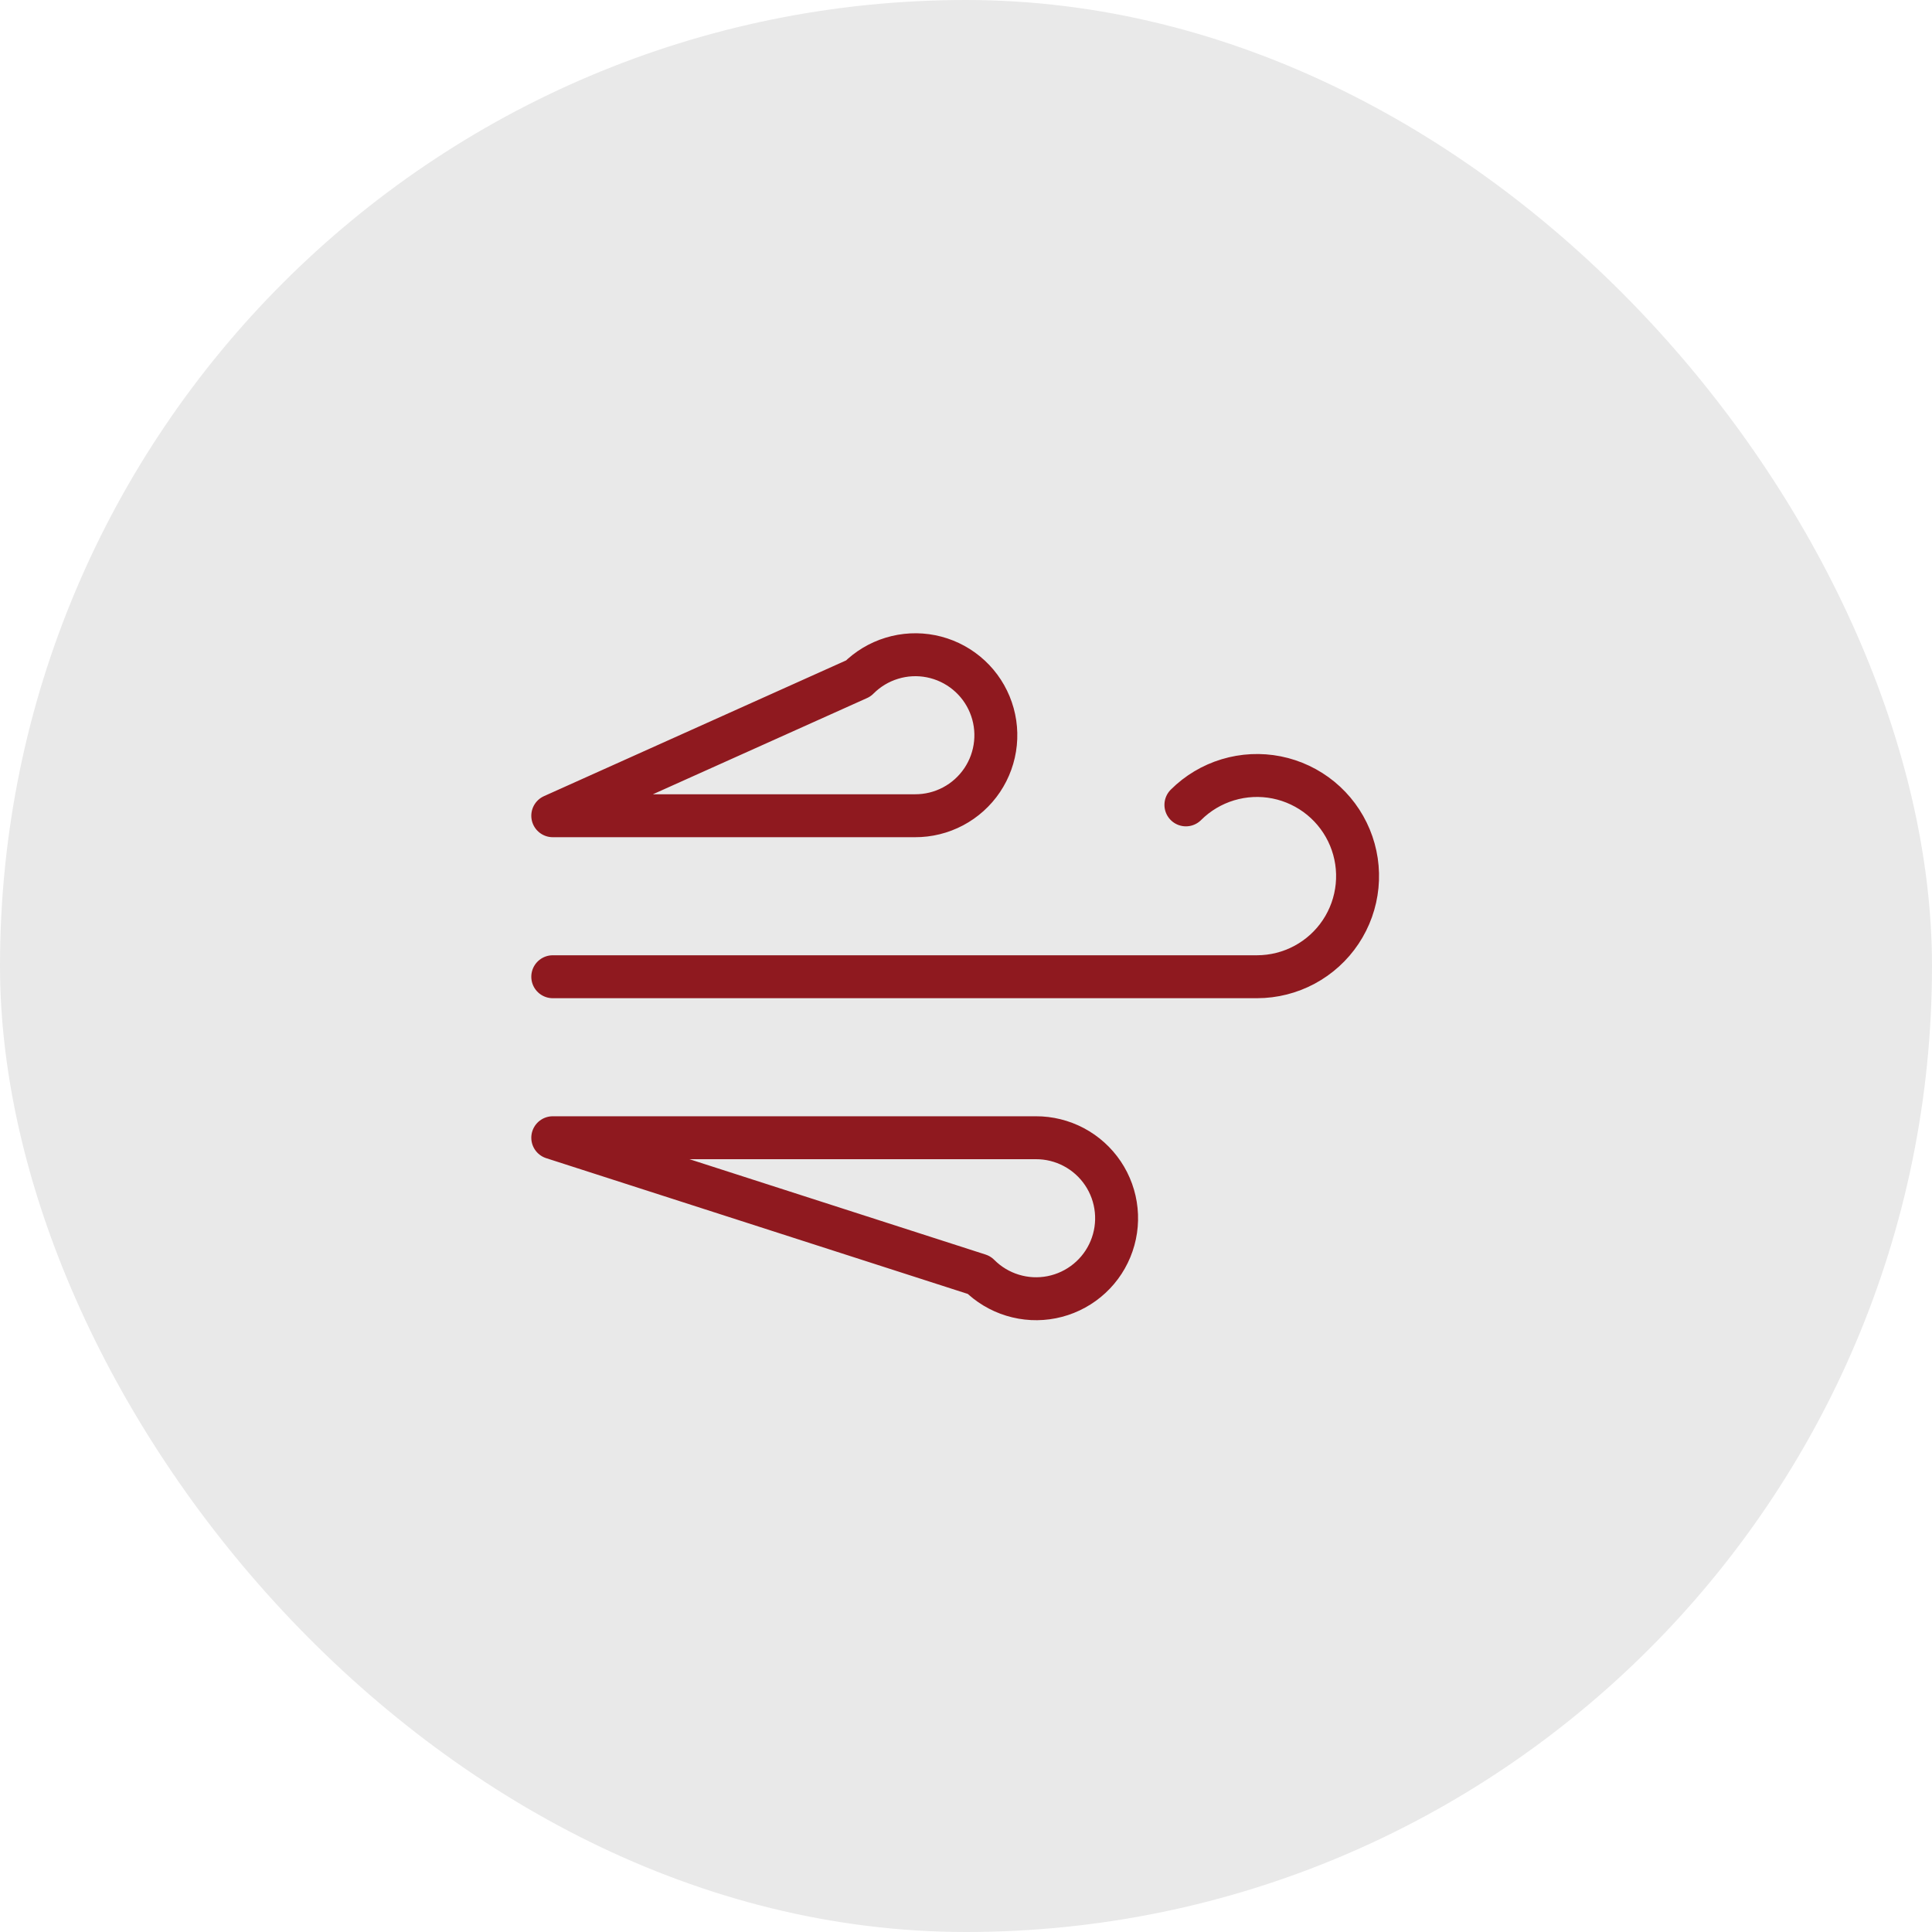
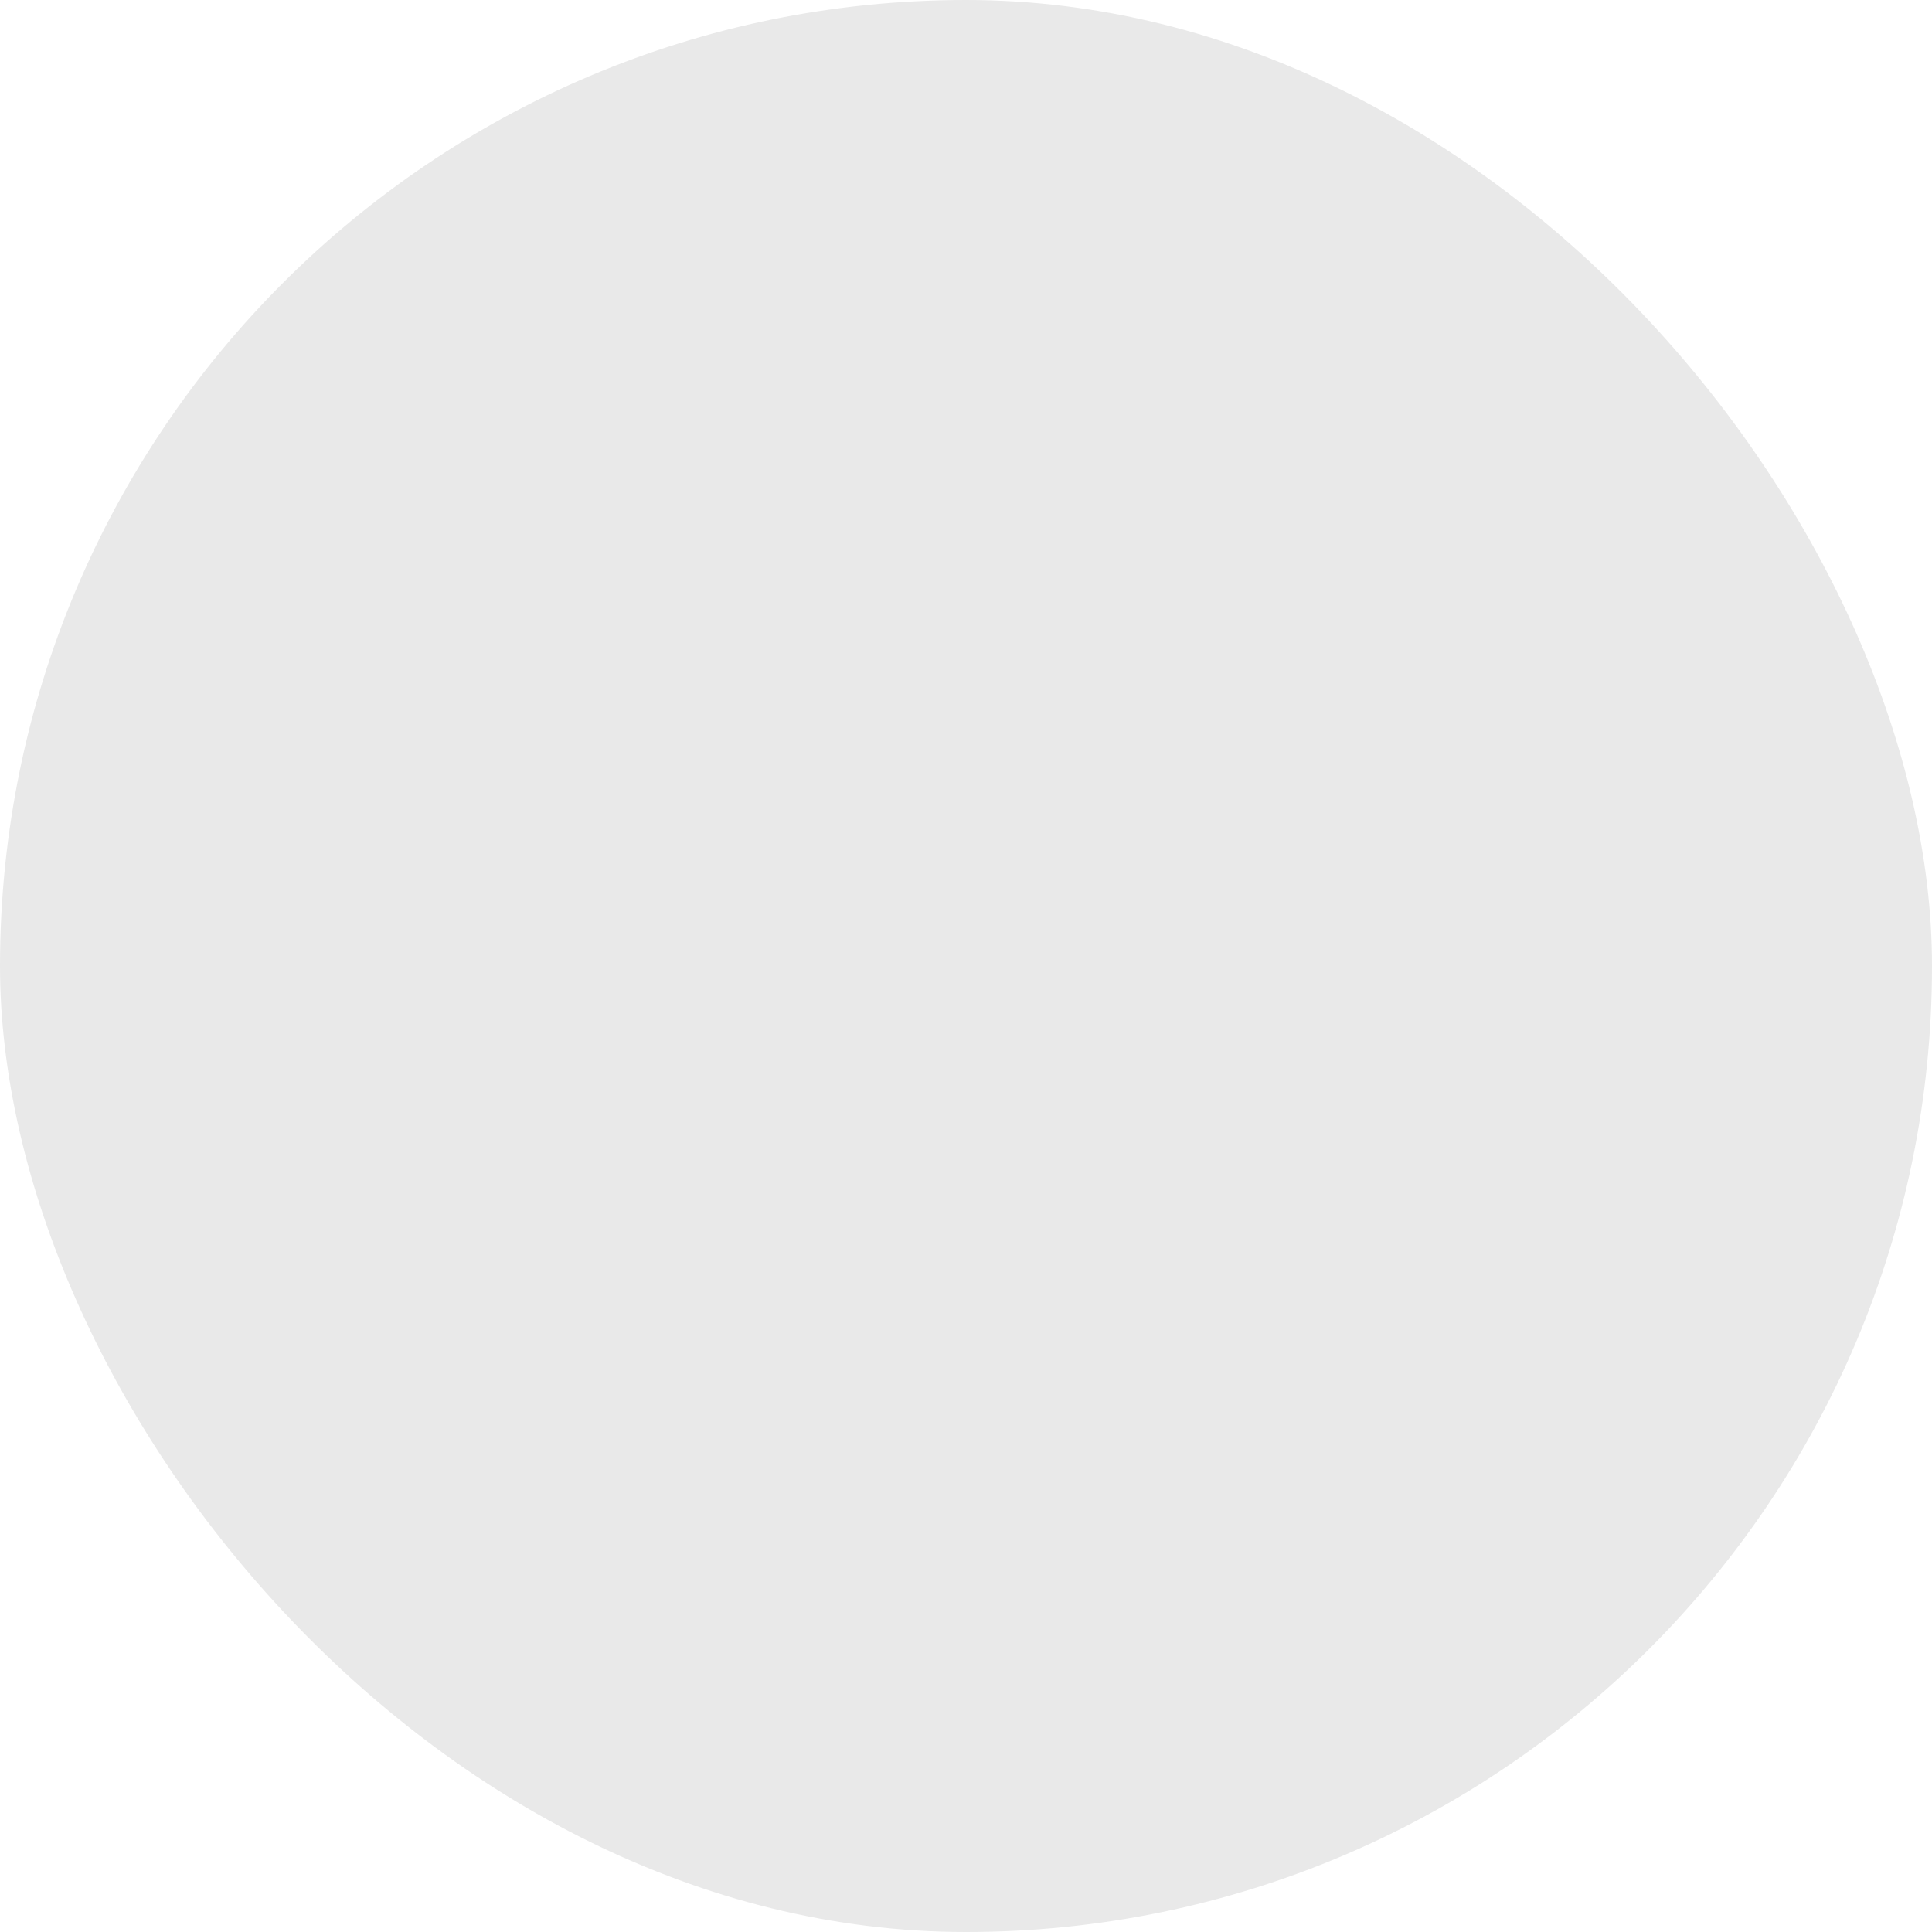
<svg xmlns="http://www.w3.org/2000/svg" width="90" height="90" viewBox="0 0 90 90" fill="none">
  <rect width="90" height="90" rx="45" fill="#E9E9E9" />
-   <path d="M55.244 37.494C55.789 36.95 56.46 36.549 57.197 36.326C57.935 36.103 58.715 36.065 59.471 36.215C60.226 36.366 60.933 36.701 61.528 37.189C62.124 37.678 62.589 38.306 62.884 39.017C63.179 39.729 63.294 40.502 63.219 41.269C63.144 42.035 62.882 42.772 62.454 43.413C62.027 44.054 61.448 44.579 60.77 44.943C60.091 45.307 59.333 45.499 58.562 45.5H25.75M39.981 31.606C40.417 31.168 40.954 30.844 41.545 30.664C42.136 30.483 42.762 30.451 43.368 30.571C43.974 30.691 44.541 30.959 45.019 31.351C45.497 31.742 45.87 32.246 46.106 32.817C46.342 33.388 46.434 34.008 46.372 34.623C46.311 35.238 46.098 35.828 45.754 36.341C45.409 36.854 44.943 37.274 44.398 37.563C43.852 37.852 43.243 38.003 42.625 38H25.75L39.981 31.606ZM45.606 59.394C46.042 59.832 46.579 60.156 47.17 60.336C47.761 60.517 48.387 60.549 48.993 60.429C49.599 60.309 50.166 60.041 50.644 59.649C51.122 59.258 51.495 58.754 51.731 58.183C51.967 57.612 52.059 56.992 51.997 56.377C51.936 55.762 51.723 55.172 51.379 54.659C51.034 54.146 50.568 53.726 50.023 53.437C49.477 53.148 48.868 52.997 48.25 53H25.75L45.606 59.394Z" stroke="#8F191F" stroke-width="2" stroke-linecap="round" stroke-linejoin="round" />
</svg>